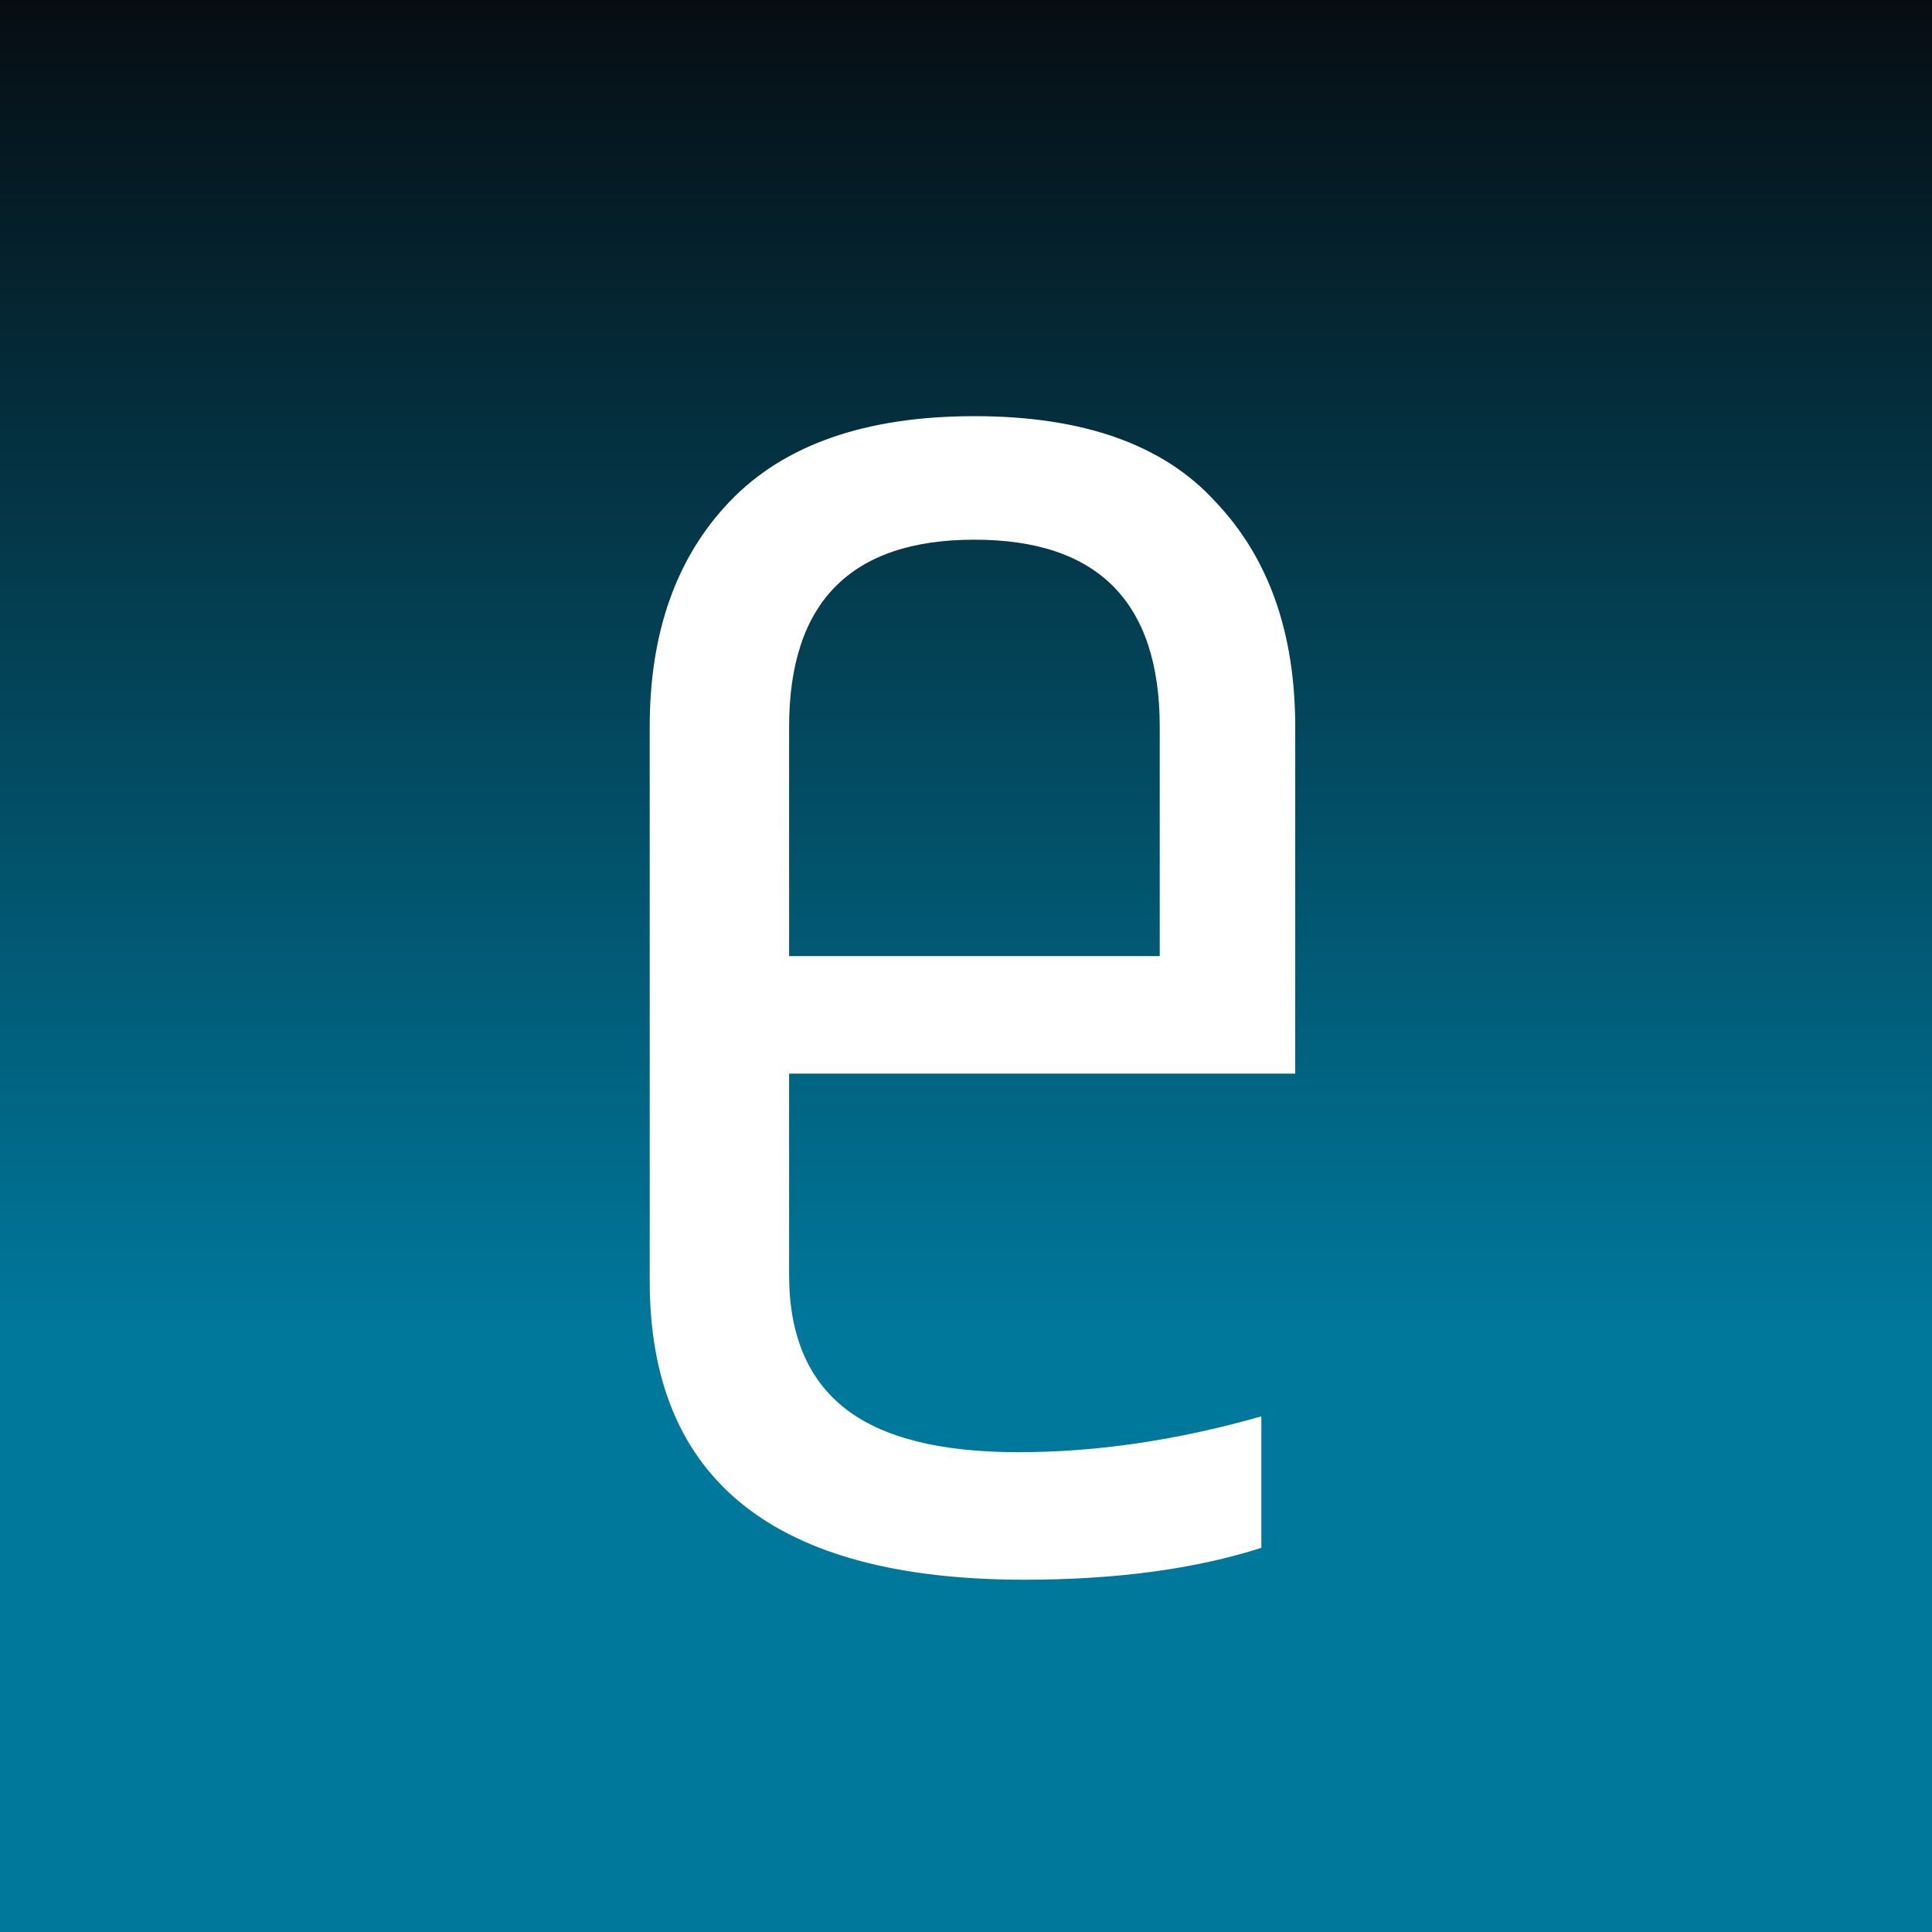
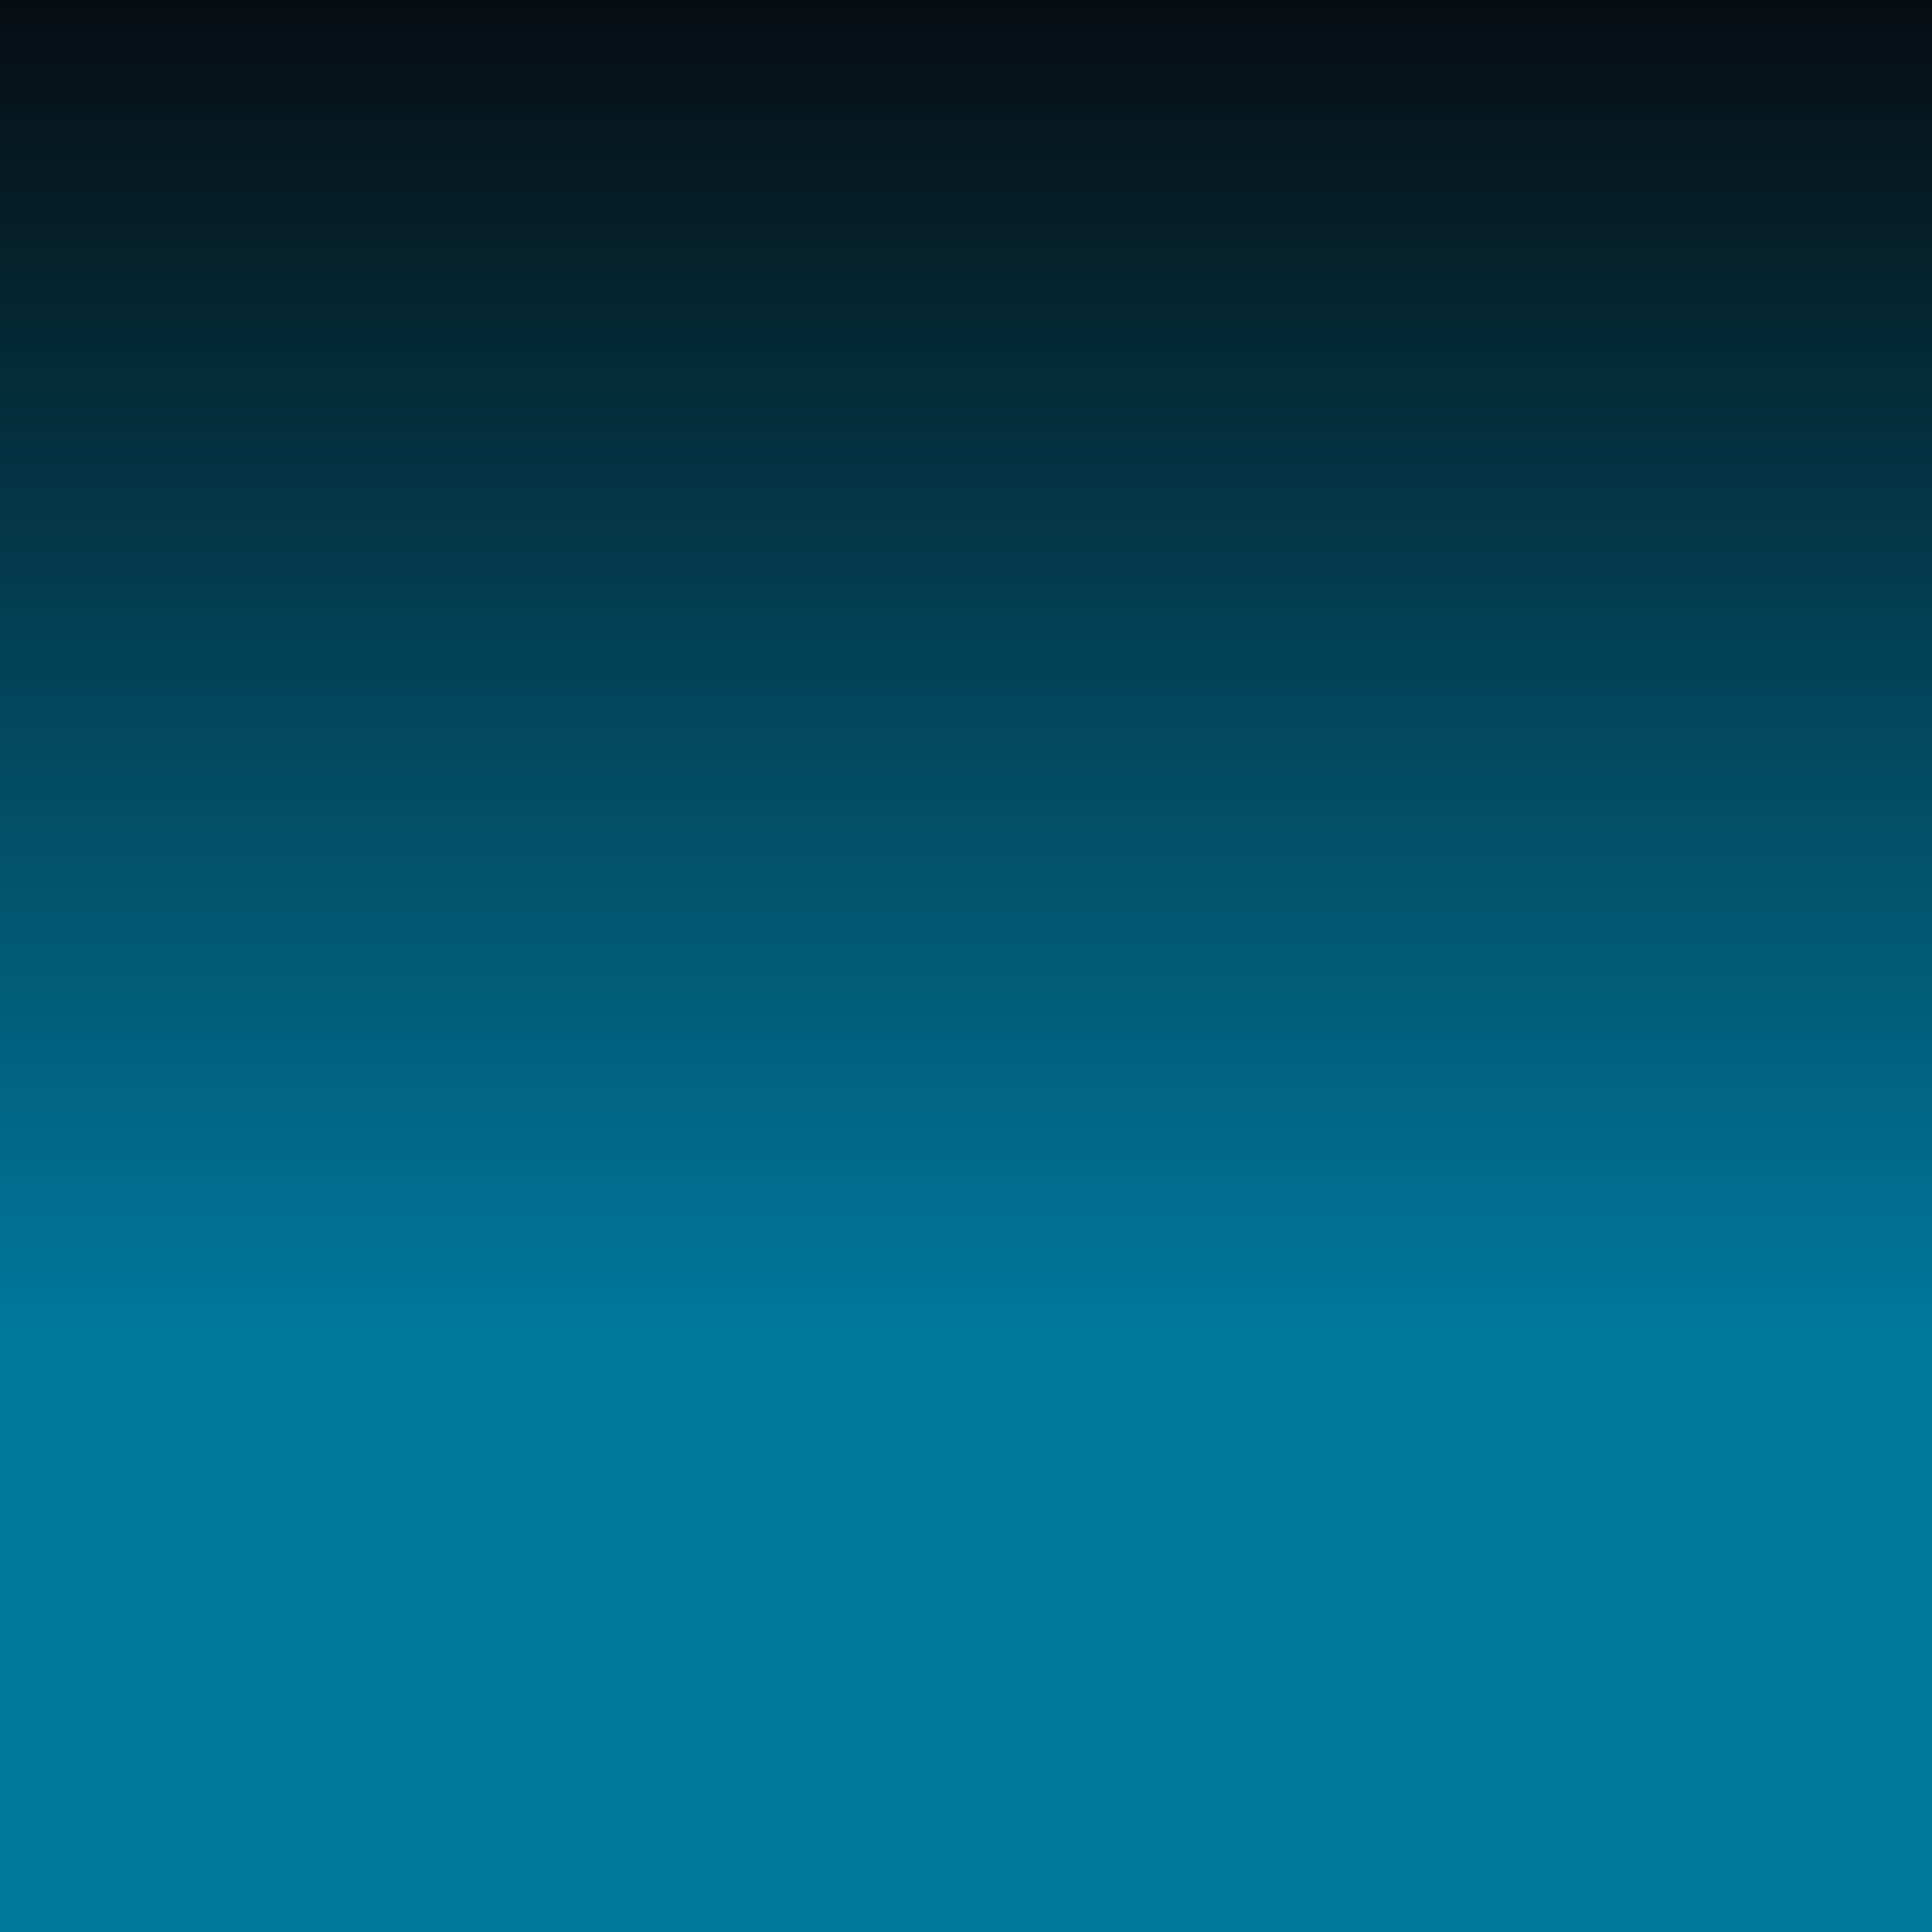
<svg xmlns="http://www.w3.org/2000/svg" width="32" height="32" viewBox="0 0 32 32" fill="none">
  <rect x="0" y="0" width="32" height="32" fill="#333333" stroke="none" />
  <rect width="32" height="32" fill="url(#paint0_linear_119_52)" />
-   <path d="M10.761 21.215V12.041C10.761 10.479 11.2 9.236 12.081 8.312C12.982 7.366 14.335 6.893 16.14 6.893C17.944 6.893 19.274 7.366 20.133 8.312C21.012 9.236 21.453 10.479 21.453 12.041V17.783H13.07V21.116C13.07 22.106 13.379 22.843 13.995 23.327C14.611 23.811 15.568 24.053 16.866 24.053C18.163 24.053 19.506 23.855 20.892 23.459V25.637C19.791 25.989 18.483 26.165 16.965 26.165C12.829 26.165 10.761 24.515 10.761 21.215ZM13.07 15.836H19.209V12.041C19.209 9.973 18.186 8.939 16.14 8.939C14.094 8.939 13.07 9.973 13.07 12.041V15.836Z" fill="white" />
  <defs>
    <linearGradient id="paint0_linear_119_52" x1="16" y1="32" x2="16" y2="3.07129e-07" gradientUnits="userSpaceOnUse">
      <stop offset="0.31" stop-color="#00789C" />
      <stop offset="1" stop-color="#060D12" />
    </linearGradient>
  </defs>
</svg>